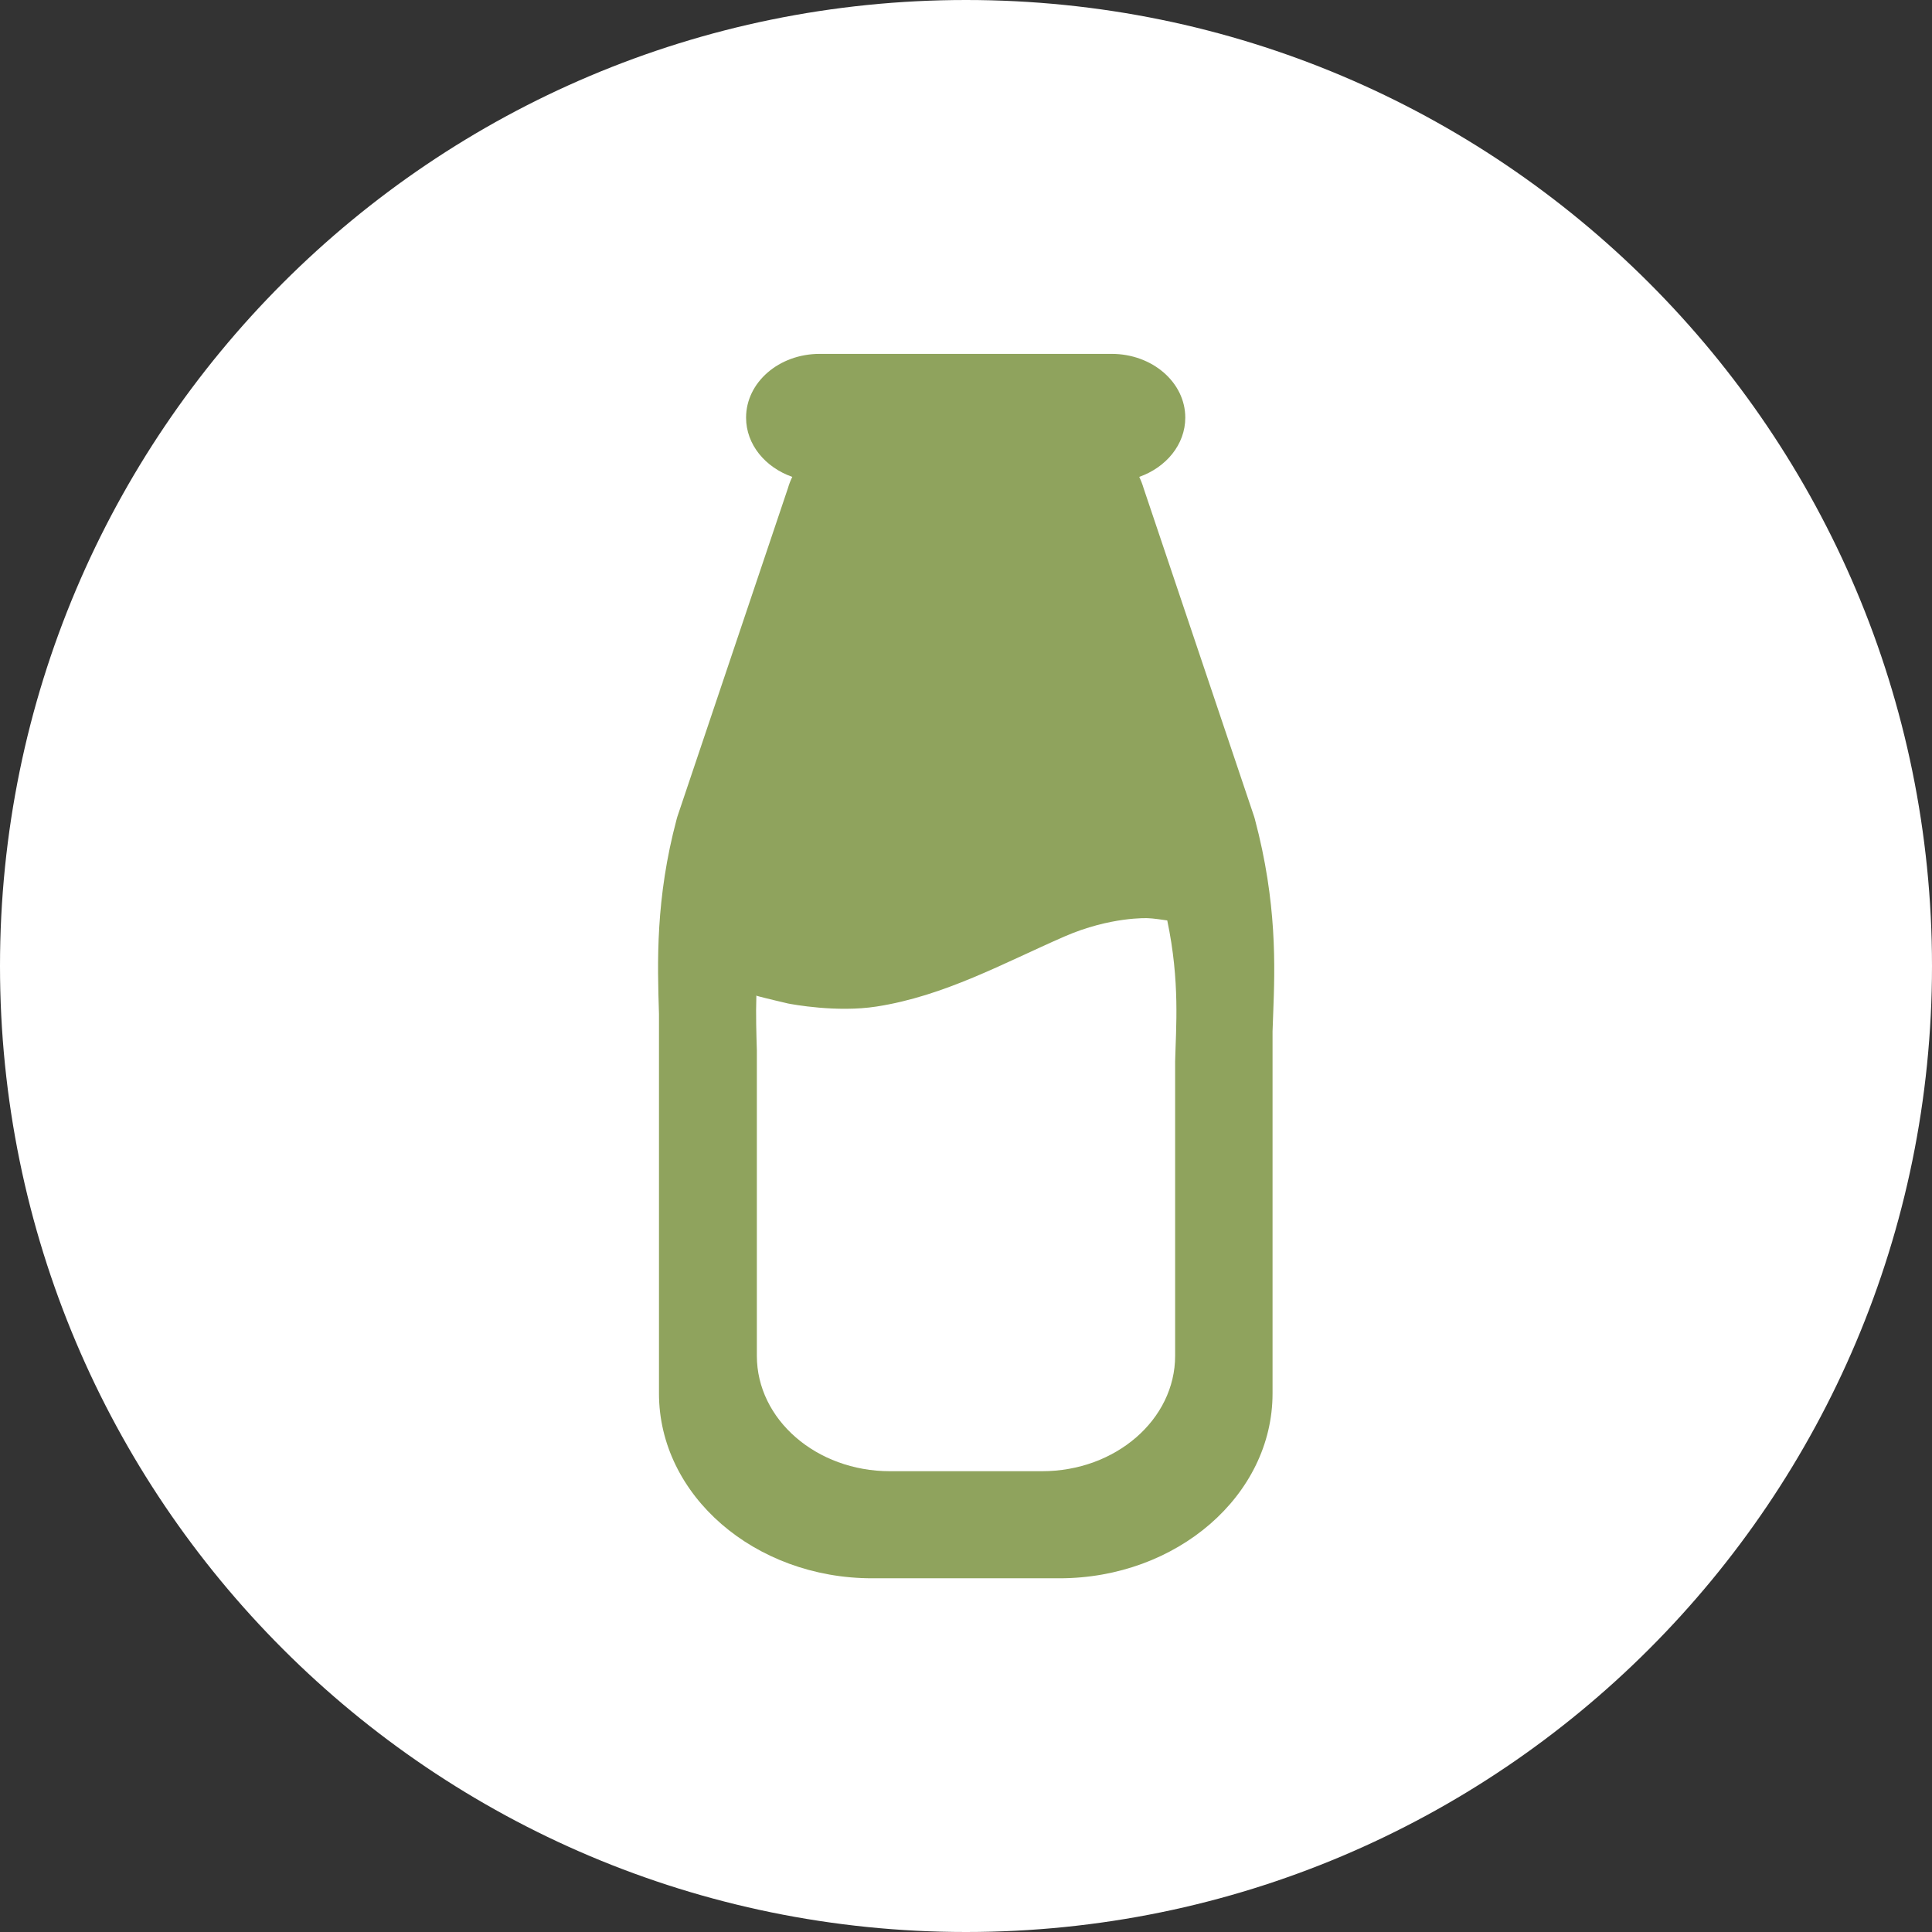
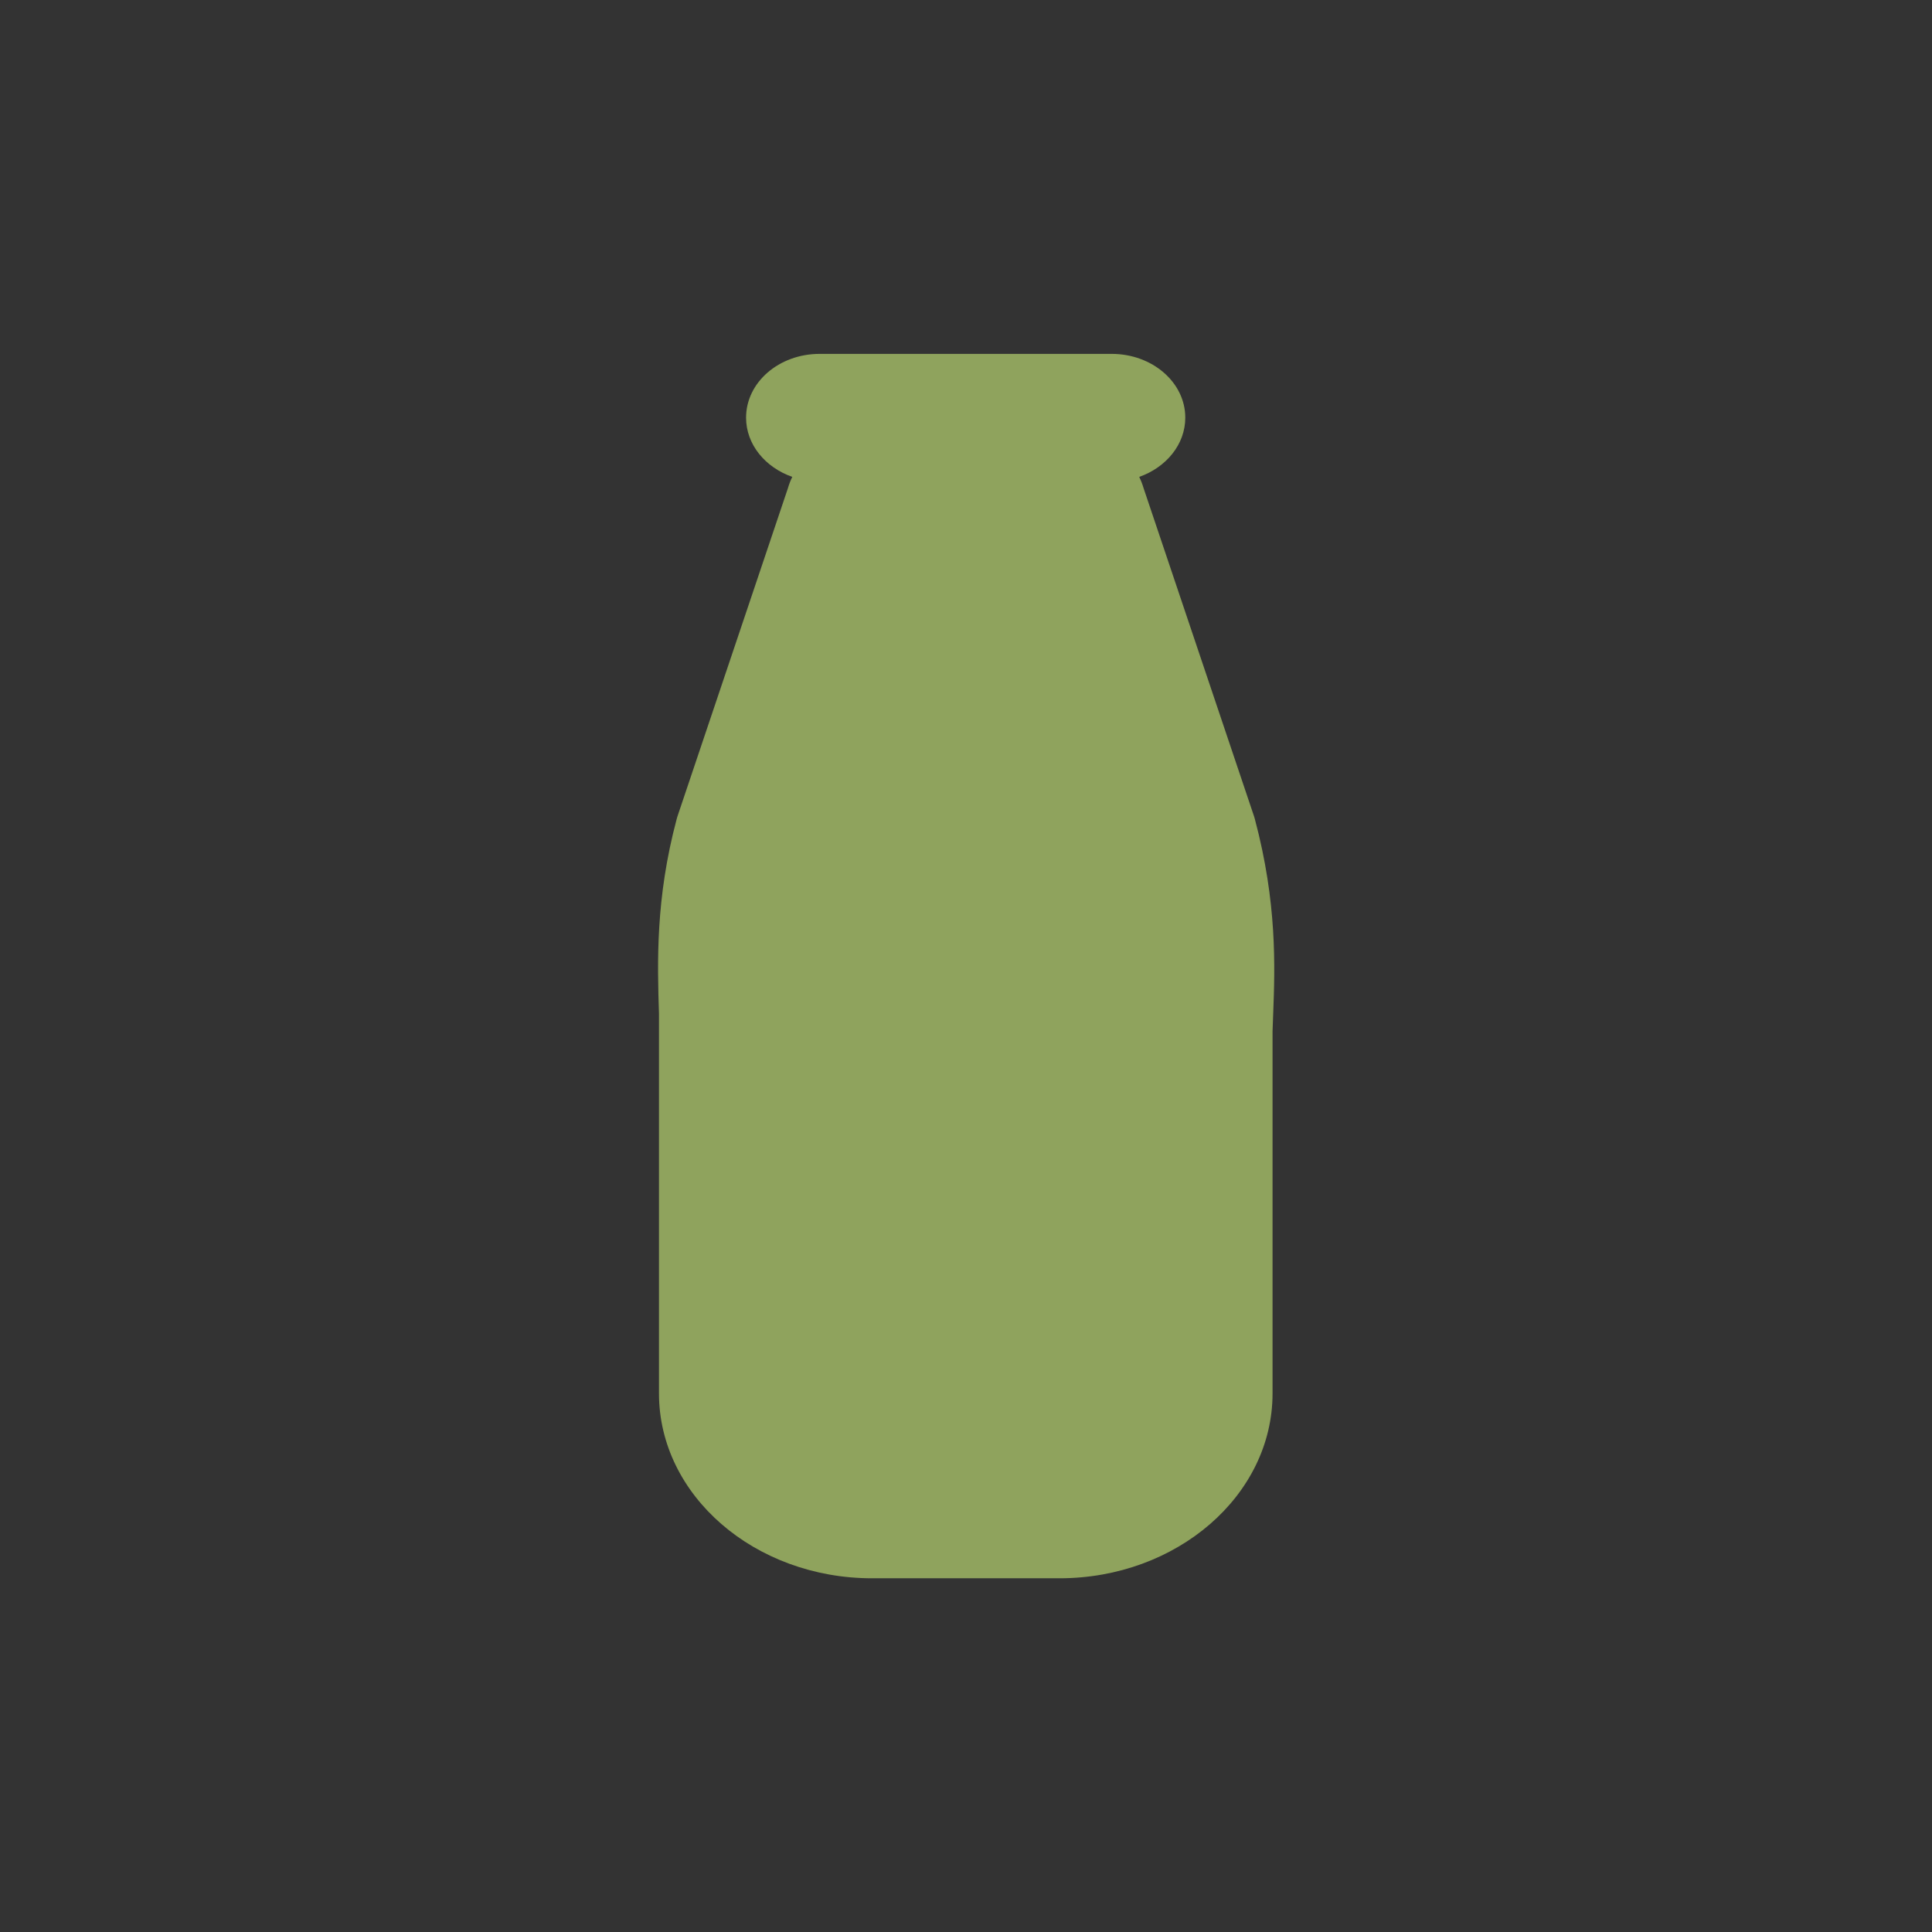
<svg xmlns="http://www.w3.org/2000/svg" id="Swatch_Info_Layer" data-name="Swatch Info Layer" viewBox="0 0 120 120">
  <rect x="0" y="0" width="120" height="120" fill="#333333" stroke="none" />
  <defs>
    <style>      .cls-1 {        fill: #8fa35d;      }      .cls-2 {        fill: #fff;      }    </style>
  </defs>
-   <path class="cls-2" d="M60,120c33.14,0,60-26.86,60-60S93.14,0,60,0,0,26.86,0,60s26.86,60,60,60" />
  <path class="cls-1" d="M42.03,50.87l.02-.07.02-.07,6.87-20.41c.07-.24.16-.48.27-.7-1.68-.59-2.87-2.01-2.87-3.68,0-2.19,2.04-3.96,4.57-3.96h18.14c2.52,0,4.57,1.77,4.57,3.96,0,1.67-1.19,3.09-2.86,3.68.11.23.2.46.27.7l6.87,20.41.02.07.02.07c1.39,5.21,1.25,9.19,1.14,12.09-.01.39-.03.76-.04,1.1v22.49c0,6.33-5.94,11.48-13.24,11.48h-11.63c-7.3,0-13.24-5.15-13.24-11.48v-23.58c-.1-3.19-.22-7.16,1.1-12.1" />
-   <path class="cls-2" d="M46.96,61.84c.07.02.14.04.22.06.24.07,1.72.42,1.77.43.26.05,3.02.57,5.48.19,4.22-.65,7.92-2.71,11.68-4.35,2.87-1.25,5.18-1.14,5.18-1.14.27,0,1.08.12,1.21.14.8,3.8.54,6.67.49,8.74v18.3c0,3.96-3.7,7.17-8.27,7.17h-9.44c-4.57,0-8.27-3.21-8.27-7.17v-18.96c-.03-1.04-.07-2.18-.03-3.43" />
</svg>